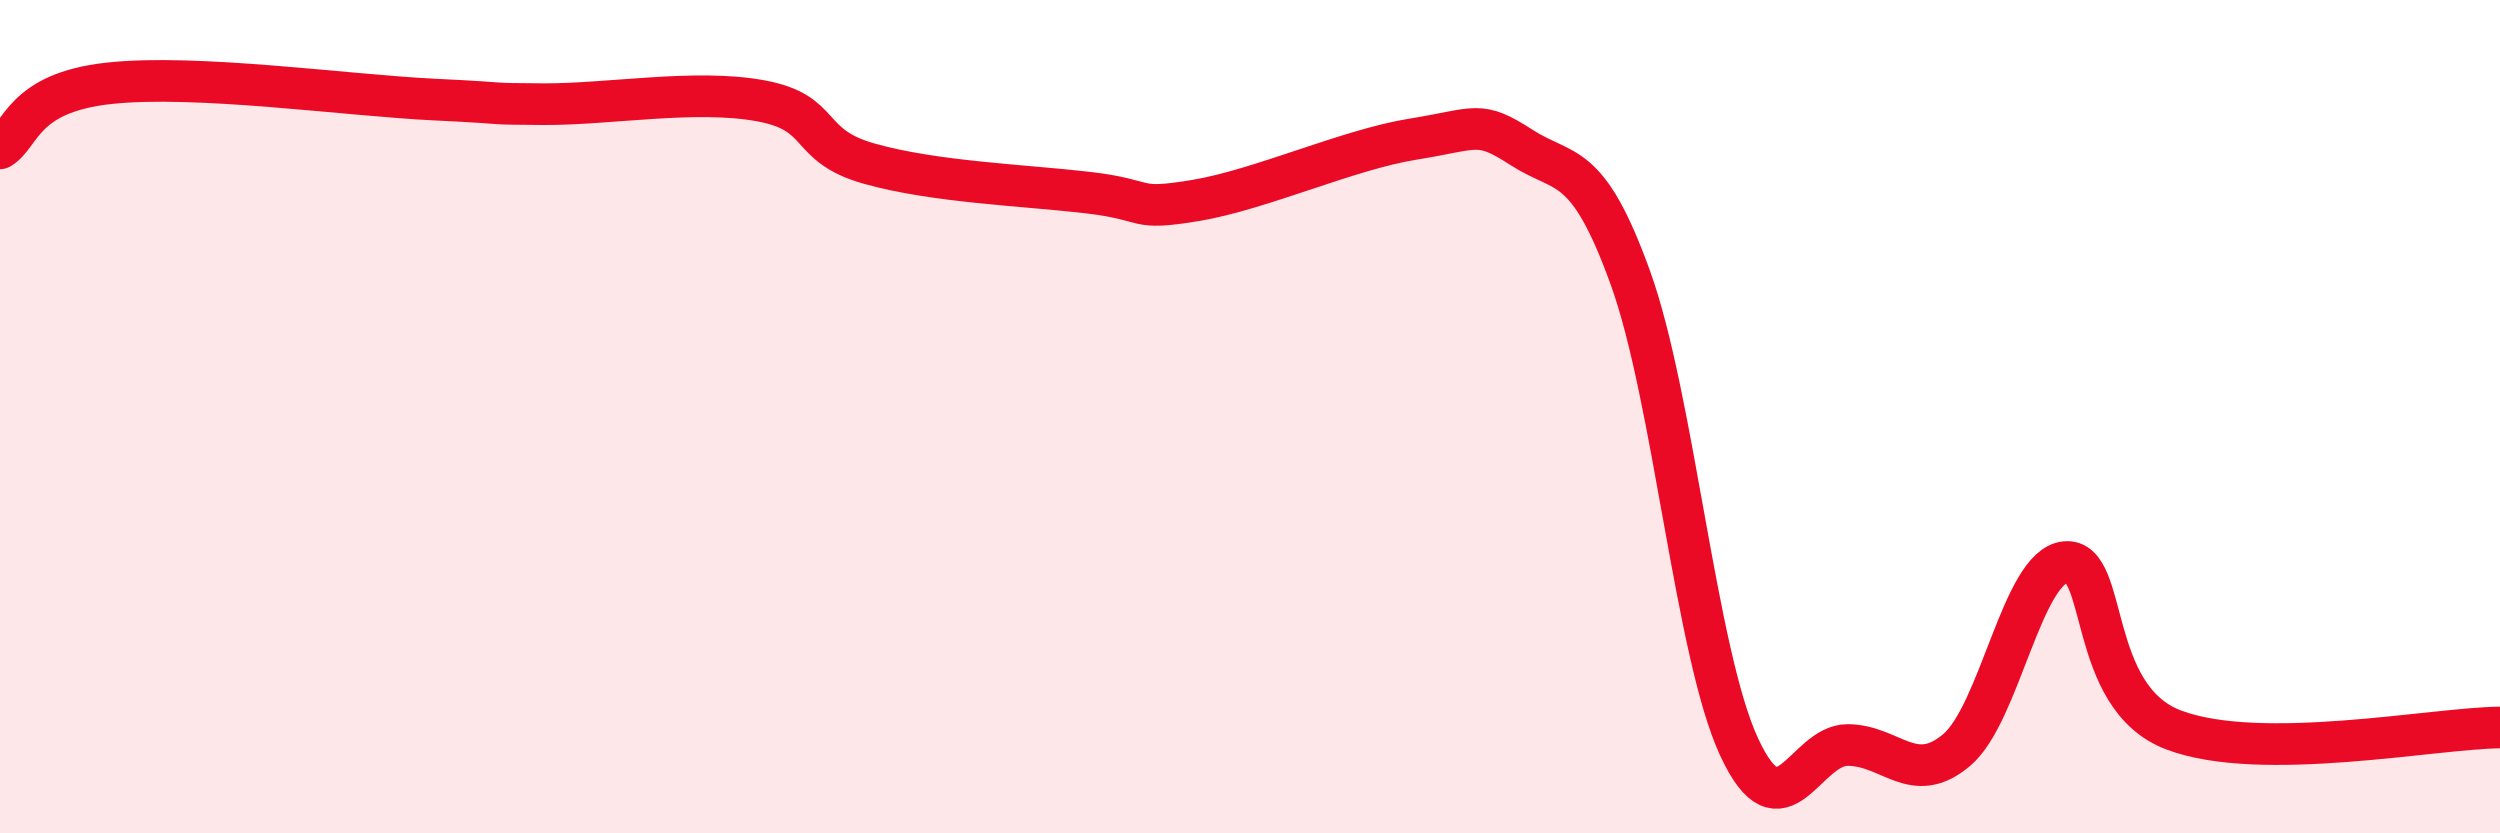
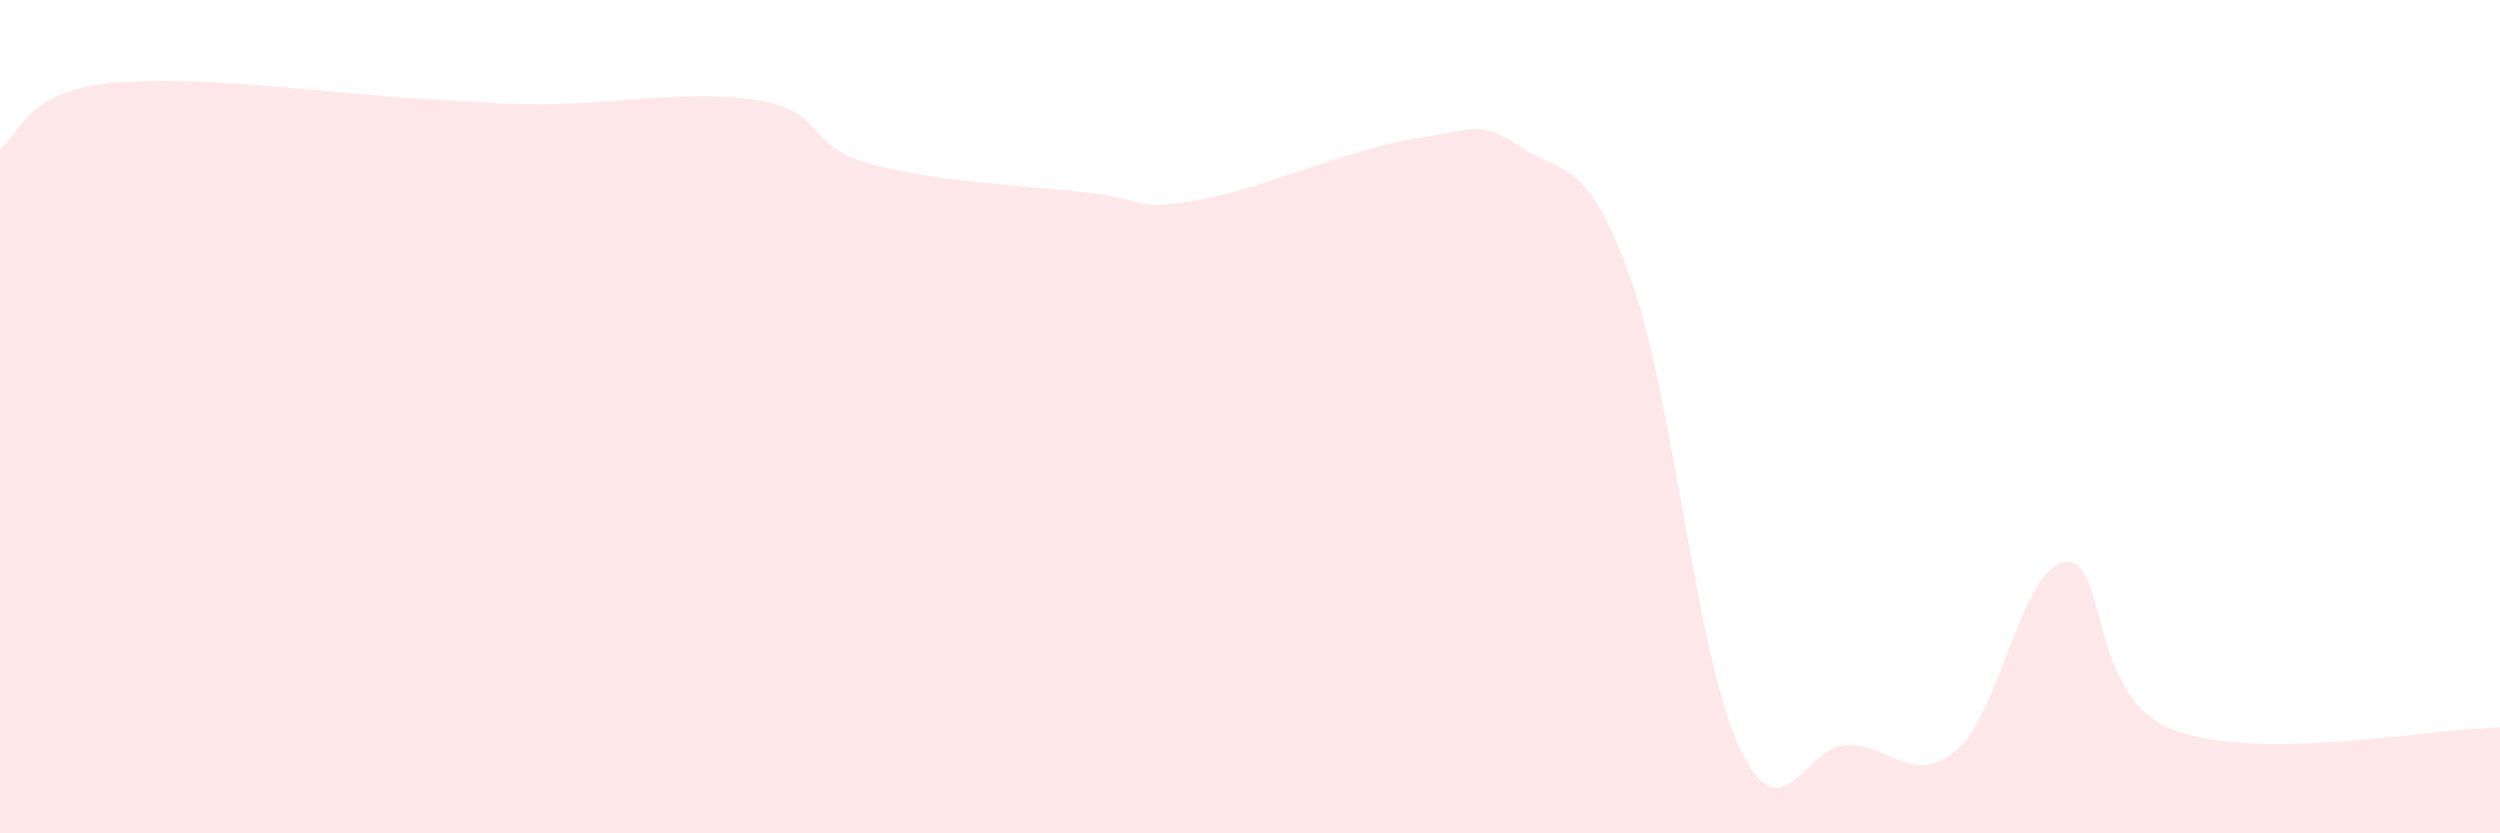
<svg xmlns="http://www.w3.org/2000/svg" width="60" height="20" viewBox="0 0 60 20">
  <path d="M 0,3.56 C 0.52,3.25 0.52,2.23 2.61,2 C 4.7,1.77 8.34,2.29 10.43,2.39 C 12.52,2.49 11.47,2.49 13.04,2.5 C 14.61,2.51 16.69,2.13 18.26,2.42 C 19.83,2.71 19.3,3.49 20.87,3.93 C 22.44,4.37 24.52,4.44 26.09,4.62 C 27.66,4.8 27.14,5.07 28.7,4.81 C 30.26,4.55 32.35,3.59 33.91,3.34 C 35.47,3.09 35.48,2.87 36.52,3.54 C 37.56,4.21 38.09,3.79 39.13,6.67 C 40.17,9.55 40.7,15.69 41.74,17.93 C 42.78,20.17 43.31,17.87 44.35,17.88 C 45.39,17.89 45.92,18.88 46.96,18 C 48,17.12 48.53,13.59 49.57,13.49 C 50.61,13.39 50.08,16.73 52.17,17.52 C 54.26,18.31 58.43,17.47 60,17.46L60 20L0 20Z" fill="#EB0A25" opacity="0.1" stroke-linecap="round" stroke-linejoin="round" />
-   <path d="M 0,3.56 C 0.52,3.25 0.52,2.23 2.61,2 C 4.7,1.77 8.34,2.29 10.43,2.39 C 12.52,2.49 11.47,2.49 13.04,2.5 C 14.61,2.51 16.69,2.13 18.26,2.42 C 19.83,2.71 19.3,3.49 20.87,3.93 C 22.44,4.37 24.52,4.44 26.09,4.62 C 27.66,4.8 27.14,5.07 28.7,4.81 C 30.26,4.55 32.35,3.59 33.91,3.34 C 35.47,3.09 35.48,2.87 36.52,3.54 C 37.56,4.21 38.09,3.79 39.13,6.67 C 40.17,9.55 40.7,15.69 41.74,17.93 C 42.78,20.17 43.31,17.87 44.35,17.88 C 45.39,17.89 45.92,18.88 46.96,18 C 48,17.12 48.53,13.59 49.57,13.49 C 50.61,13.39 50.08,16.73 52.17,17.52 C 54.26,18.31 58.43,17.47 60,17.46" stroke="#EB0A25" stroke-width="1" fill="none" stroke-linecap="round" stroke-linejoin="round" />
</svg>